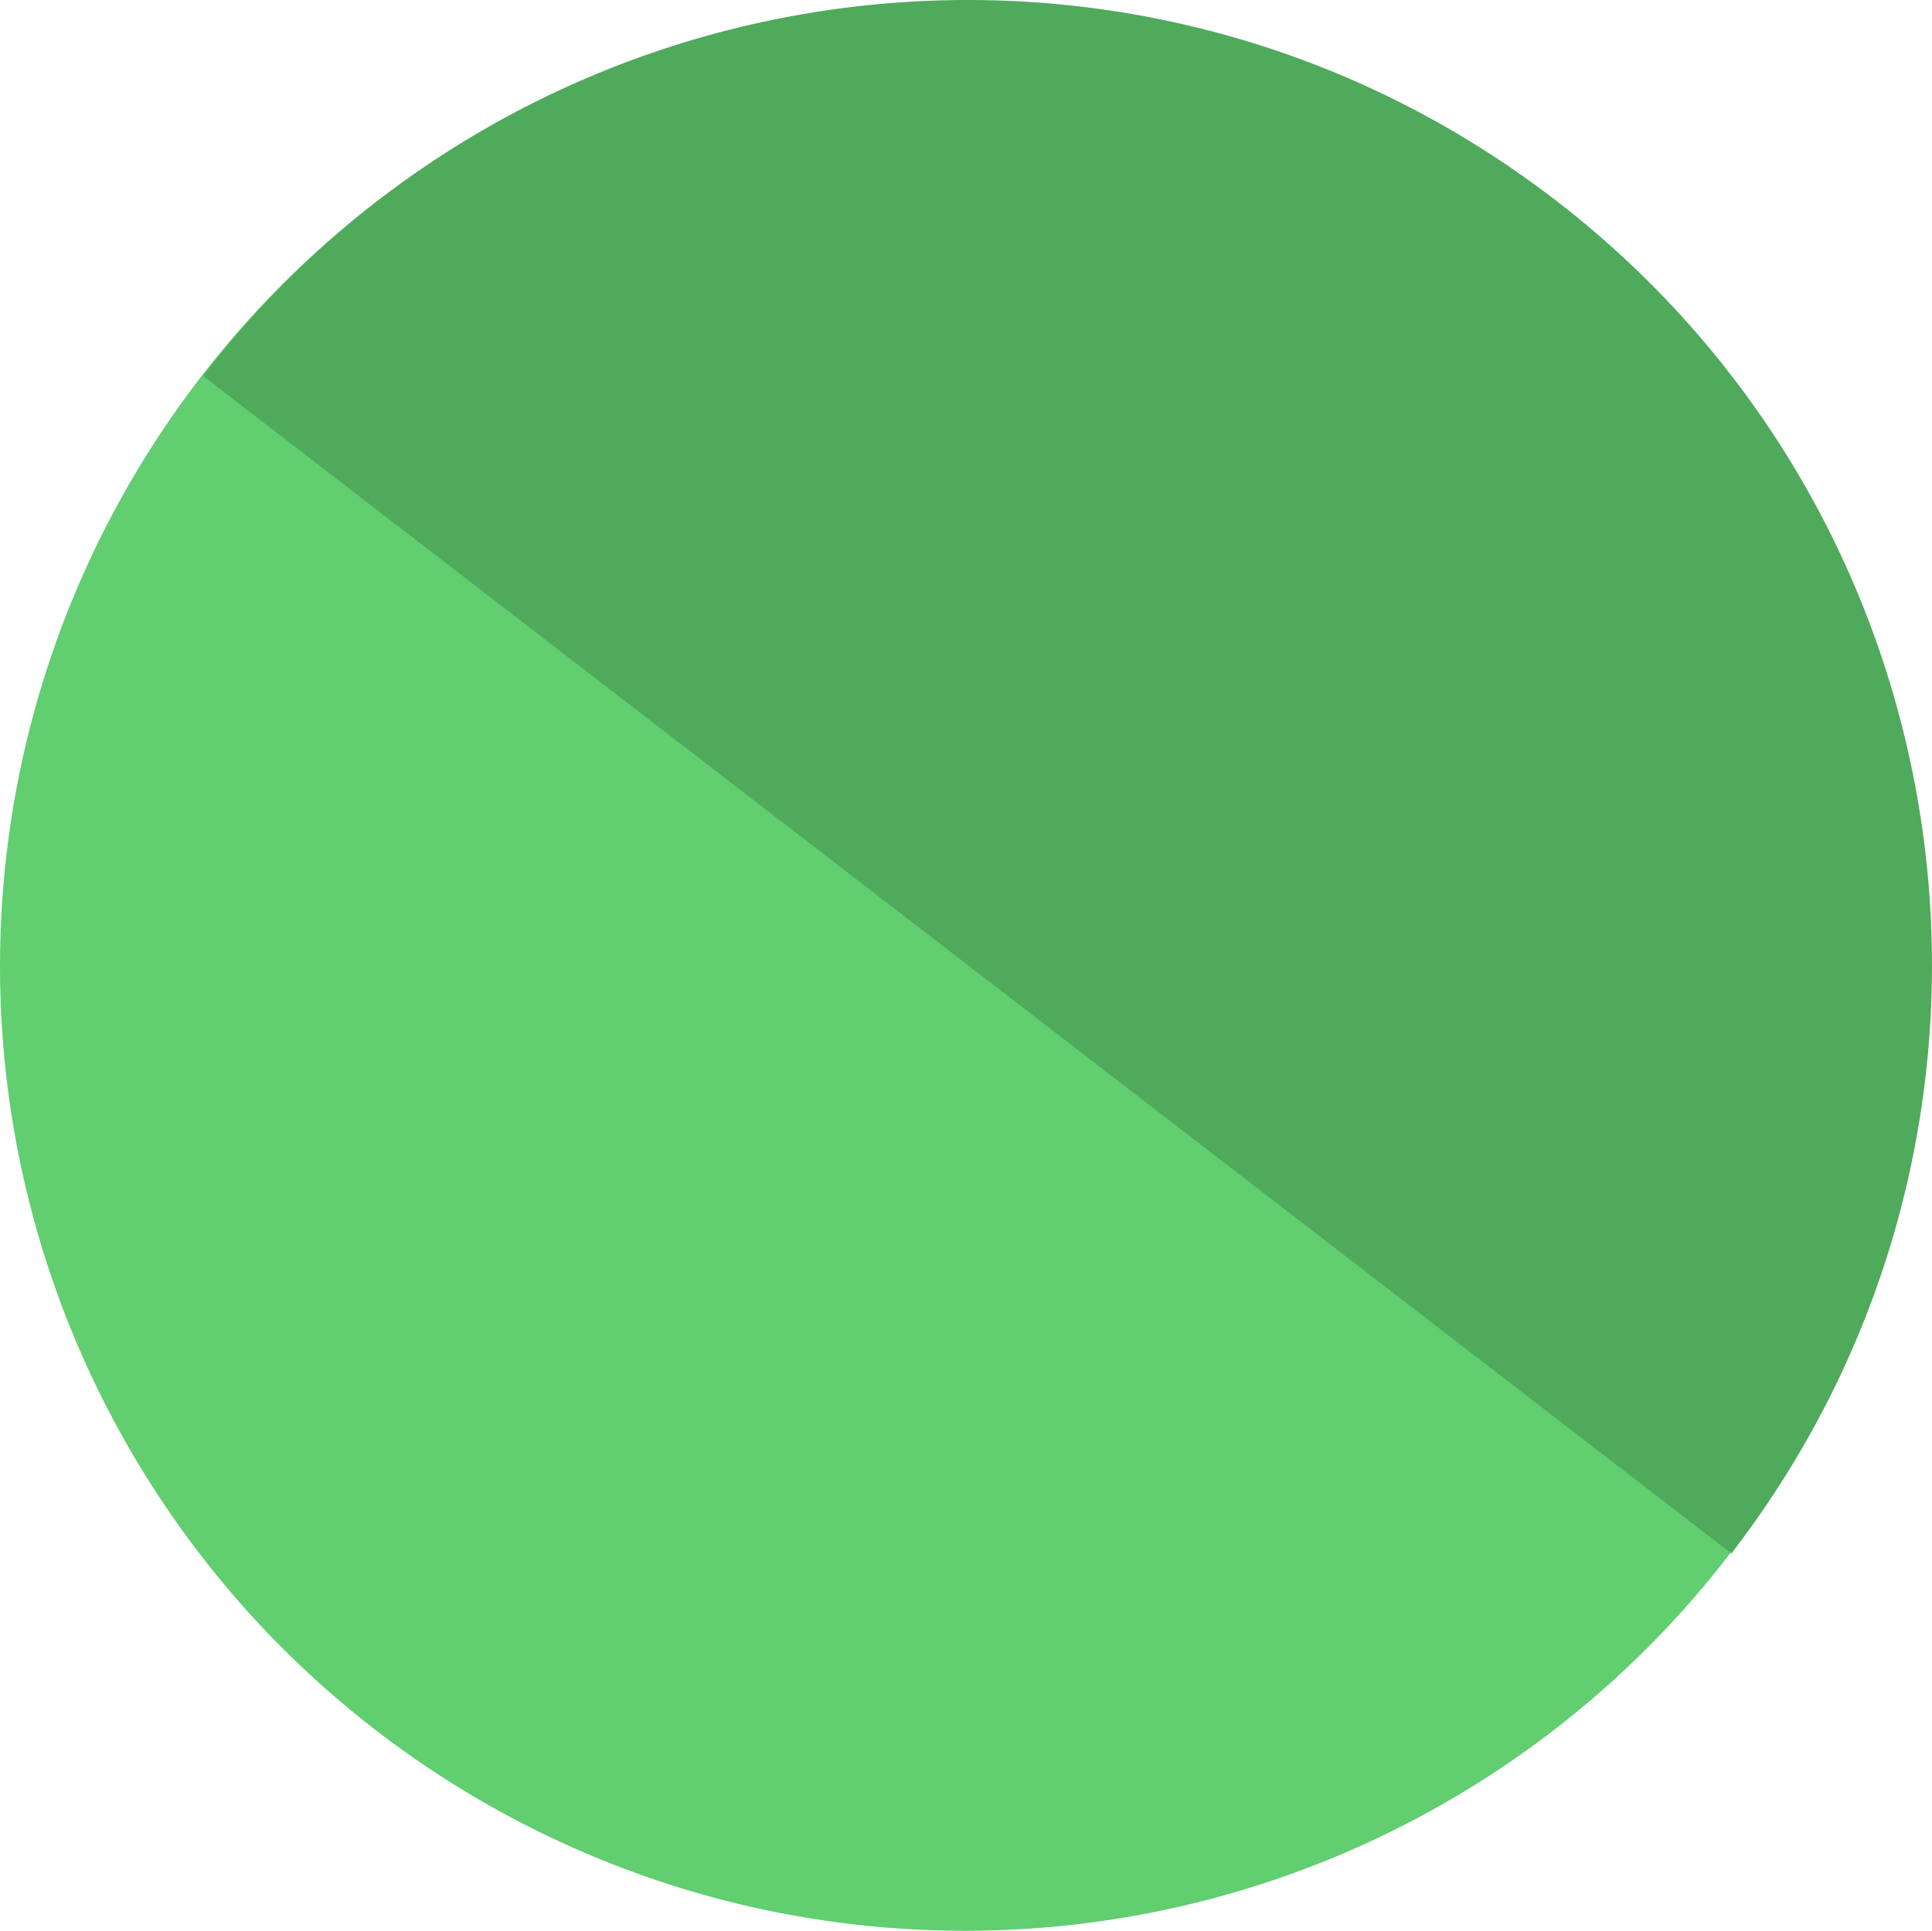
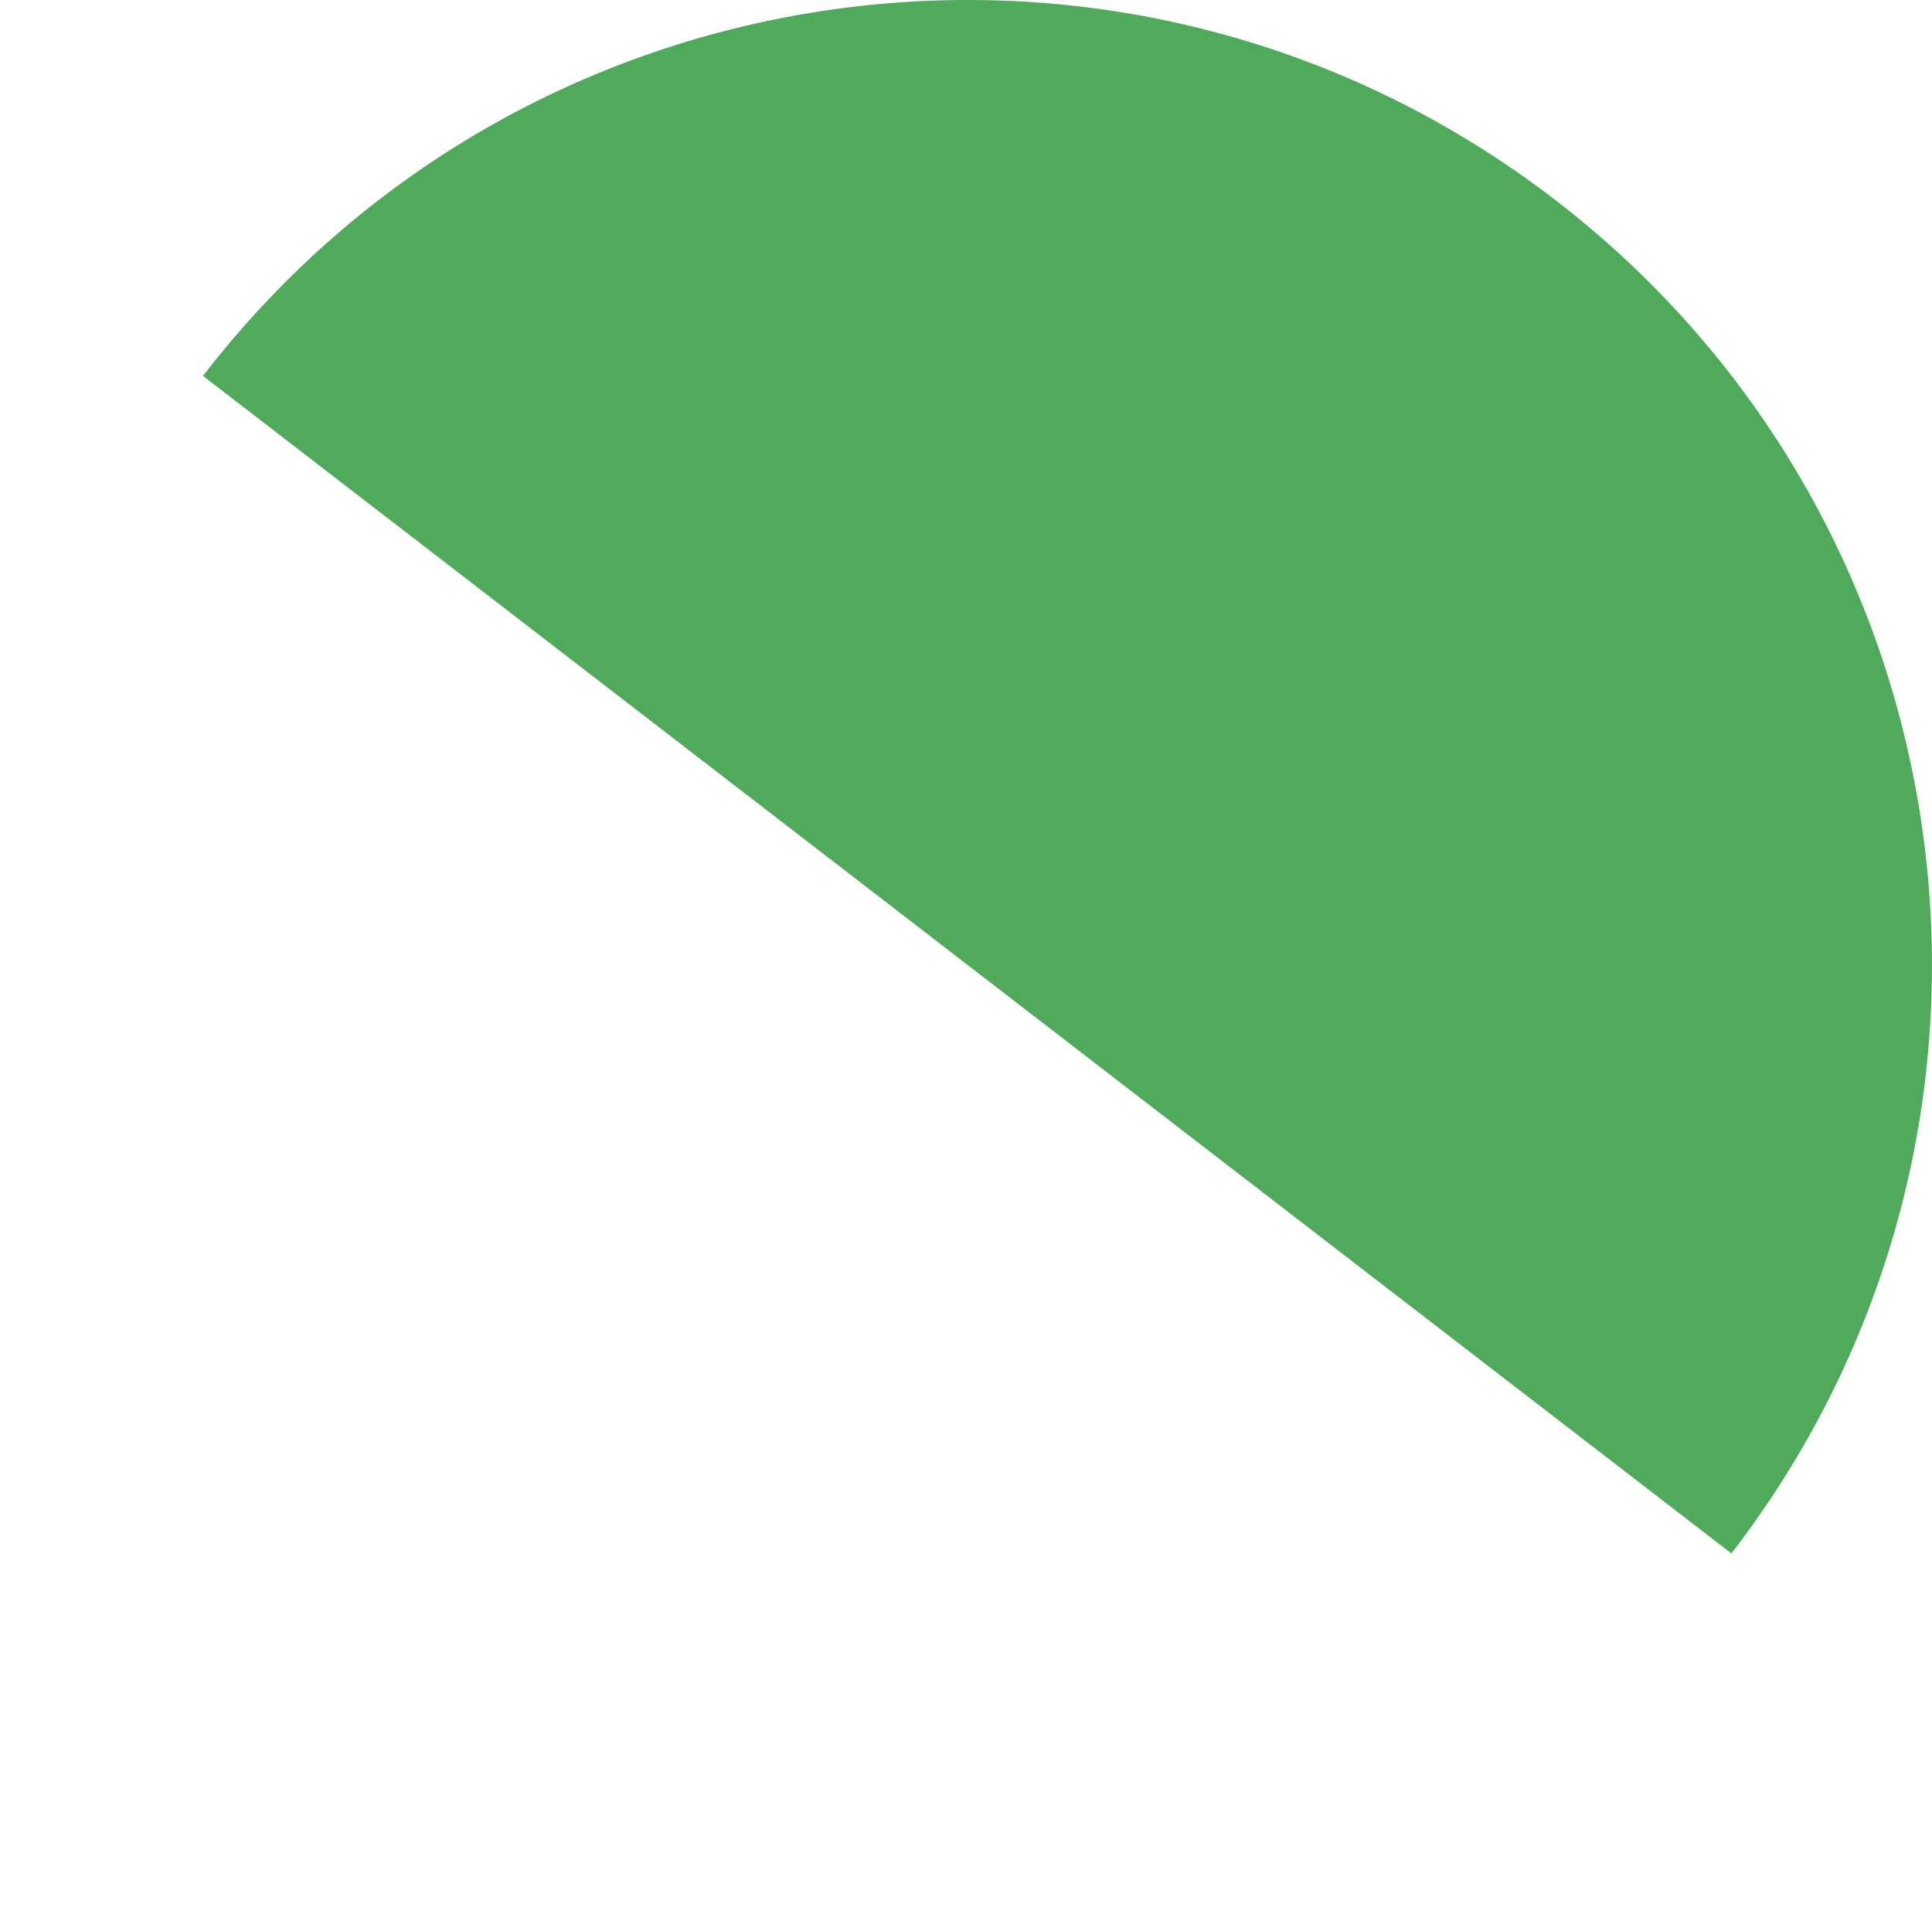
<svg xmlns="http://www.w3.org/2000/svg" id="Layer_1" data-name="Layer 1" viewBox="0 0 792.03 791.63">
  <defs>
    <style>
      .cls-1 {
        fill: #61ce70;
      }

      .cls-1, .cls-2 {
        stroke-width: 0px;
      }

      .cls-2 {
        fill: #4faa5b;
      }
    </style>
  </defs>
-   <circle class="cls-1" cx="395.5" cy="396.13" r="395.5" />
  <path class="cls-2" d="m83.22,154.12C216.54-18.9,464.88-51.09,637.9,82.23c173.02,133.32,205.21,381.66,71.89,554.68" />
</svg>